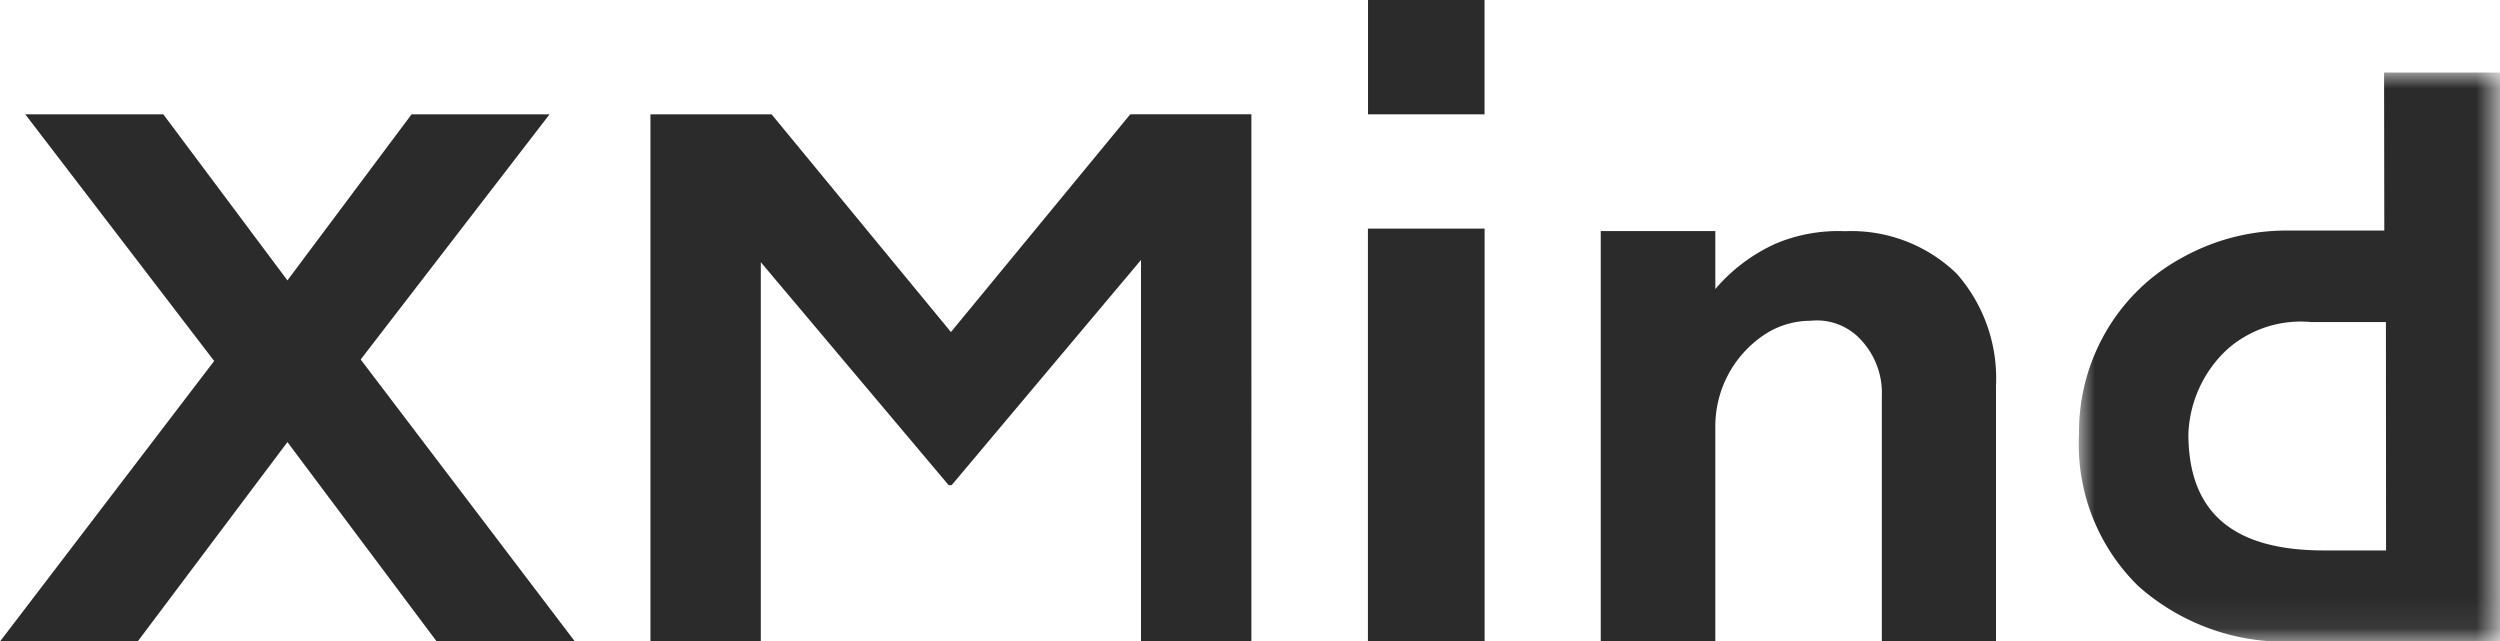
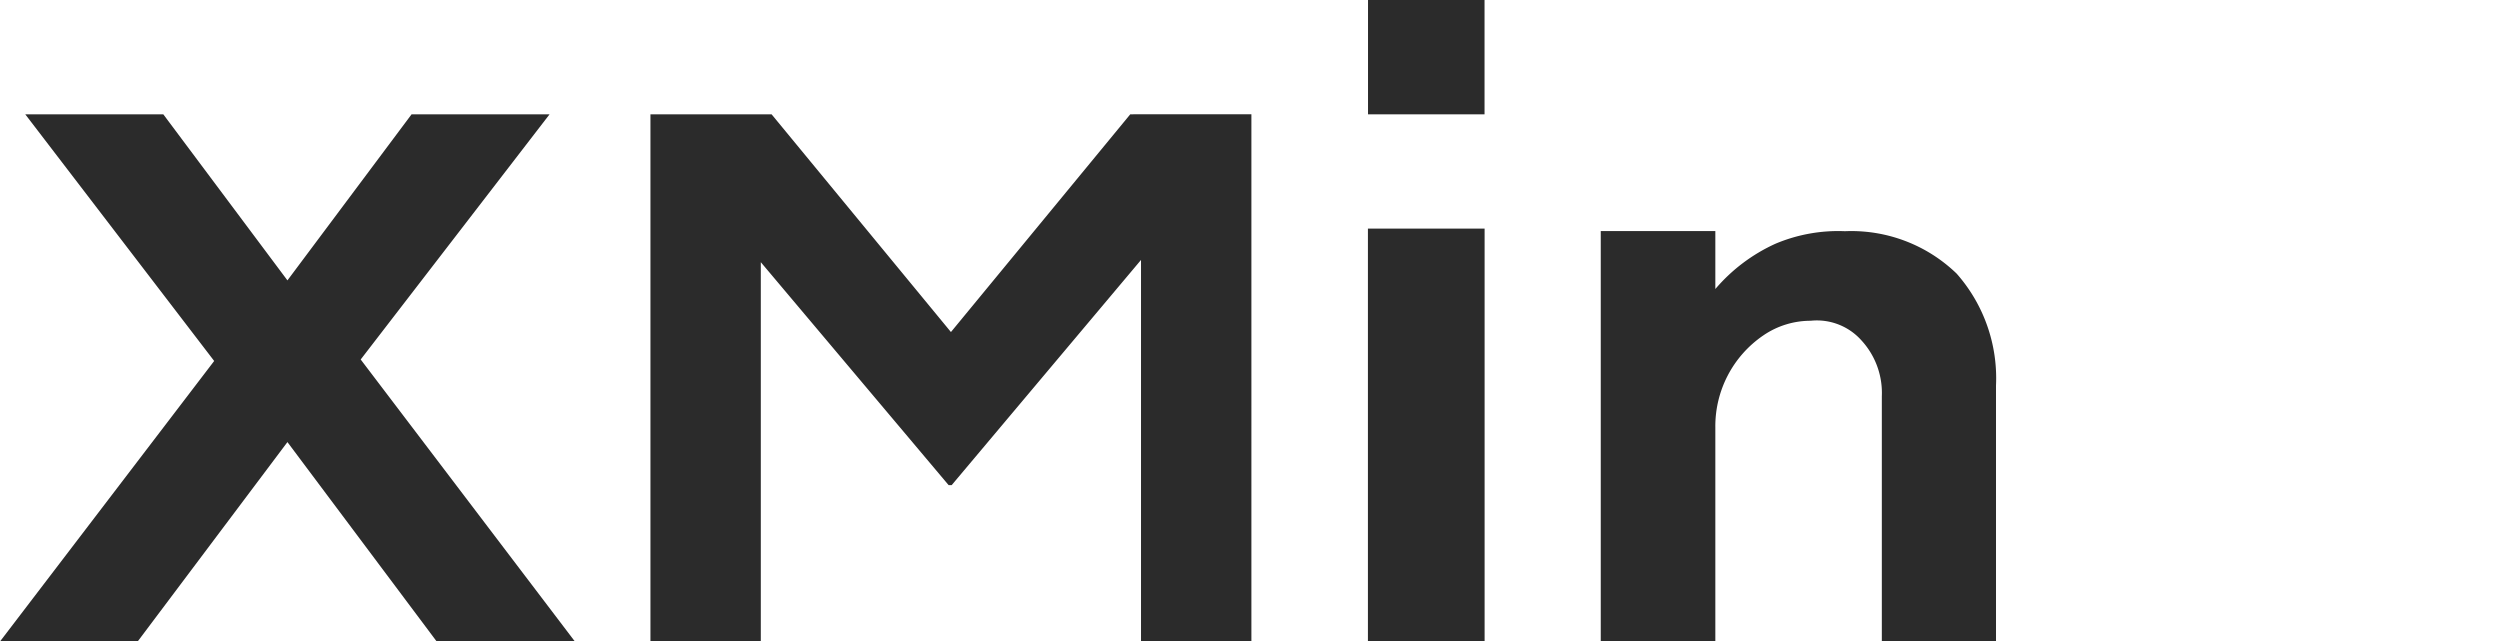
<svg xmlns="http://www.w3.org/2000/svg" viewBox="0 0 78.696 20.193">
  <defs>
    <mask id="mask" x="65.444" y="2.283" width="13.252" height="17.91" maskUnits="userSpaceOnUse">
      <g id="b">
-         <path id="a" d="M65.445,2.284h13.25V20.193H65.446Z" style="fill:#fff;fill-rule:evenodd" />
-       </g>
+         </g>
    </mask>
  </defs>
  <title>xmind</title>
  <g id="Слой_2" data-name="Слой 2">
    <g id="Слой_1-2" data-name="Слой 1">
      <path d="M12.956,3.598,9.048,8.826,5.14,3.598H.795l5.947,7.765L0,20.193H4.333l4.715-6.277,4.698,6.276h4.35l-6.742-8.876L17.3,3.598Zm22.623,0-5.645,6.854L24.288,3.598H20.475V20.192h3.474V8.253l5.912,7.018h.096l5.96-7.088v12.01h3.475V3.597ZM43.06,20.192h3.673V7.197H43.06Zm.003-16.594h3.668V0H43.063Zm15.013,3.68a4.768,4.768,0,0,1,3.517,1.336,4.976,4.976,0,0,1,1.238,3.52v8.058H59.237V12.474a2.442,2.442,0,0,0-.64-1.757,1.879,1.879,0,0,0-1.6-.62,2.639,2.639,0,0,0-1.48.454l-.013.009a3.46,3.46,0,0,0-1.508,2.895v6.737H50.389V7.273h3.607V9.098a5.438,5.438,0,0,1,1.896-1.427,5.073,5.073,0,0,1,2.184-.393" style="fill:#2b2b2b;fill-rule:evenodd" />
      <g style="mask:url(#mask)">
-         <path d="M73.159,17.327h1.95l-.004-7.188H72.76A3.49,3.49,0,0,0,70.107,11a3.824,3.824,0,0,0-1.22,2.66c0,2.615,1.576,3.667,4.27,3.667ZM75.054,7.256l-.007-4.973h3.649v17.91H72.262a6.94,6.94,0,0,1-4.958-1.75,6.24,6.24,0,0,1-1.86-4.775,6.279,6.279,0,0,1,.865-3.256,6.159,6.159,0,0,1,2.378-2.299,6.73,6.73,0,0,1,3.282-.856h3.085Z" style="fill:#2b2b2b;fill-rule:evenodd" />
-       </g>
+         </g>
    </g>
  </g>
</svg>